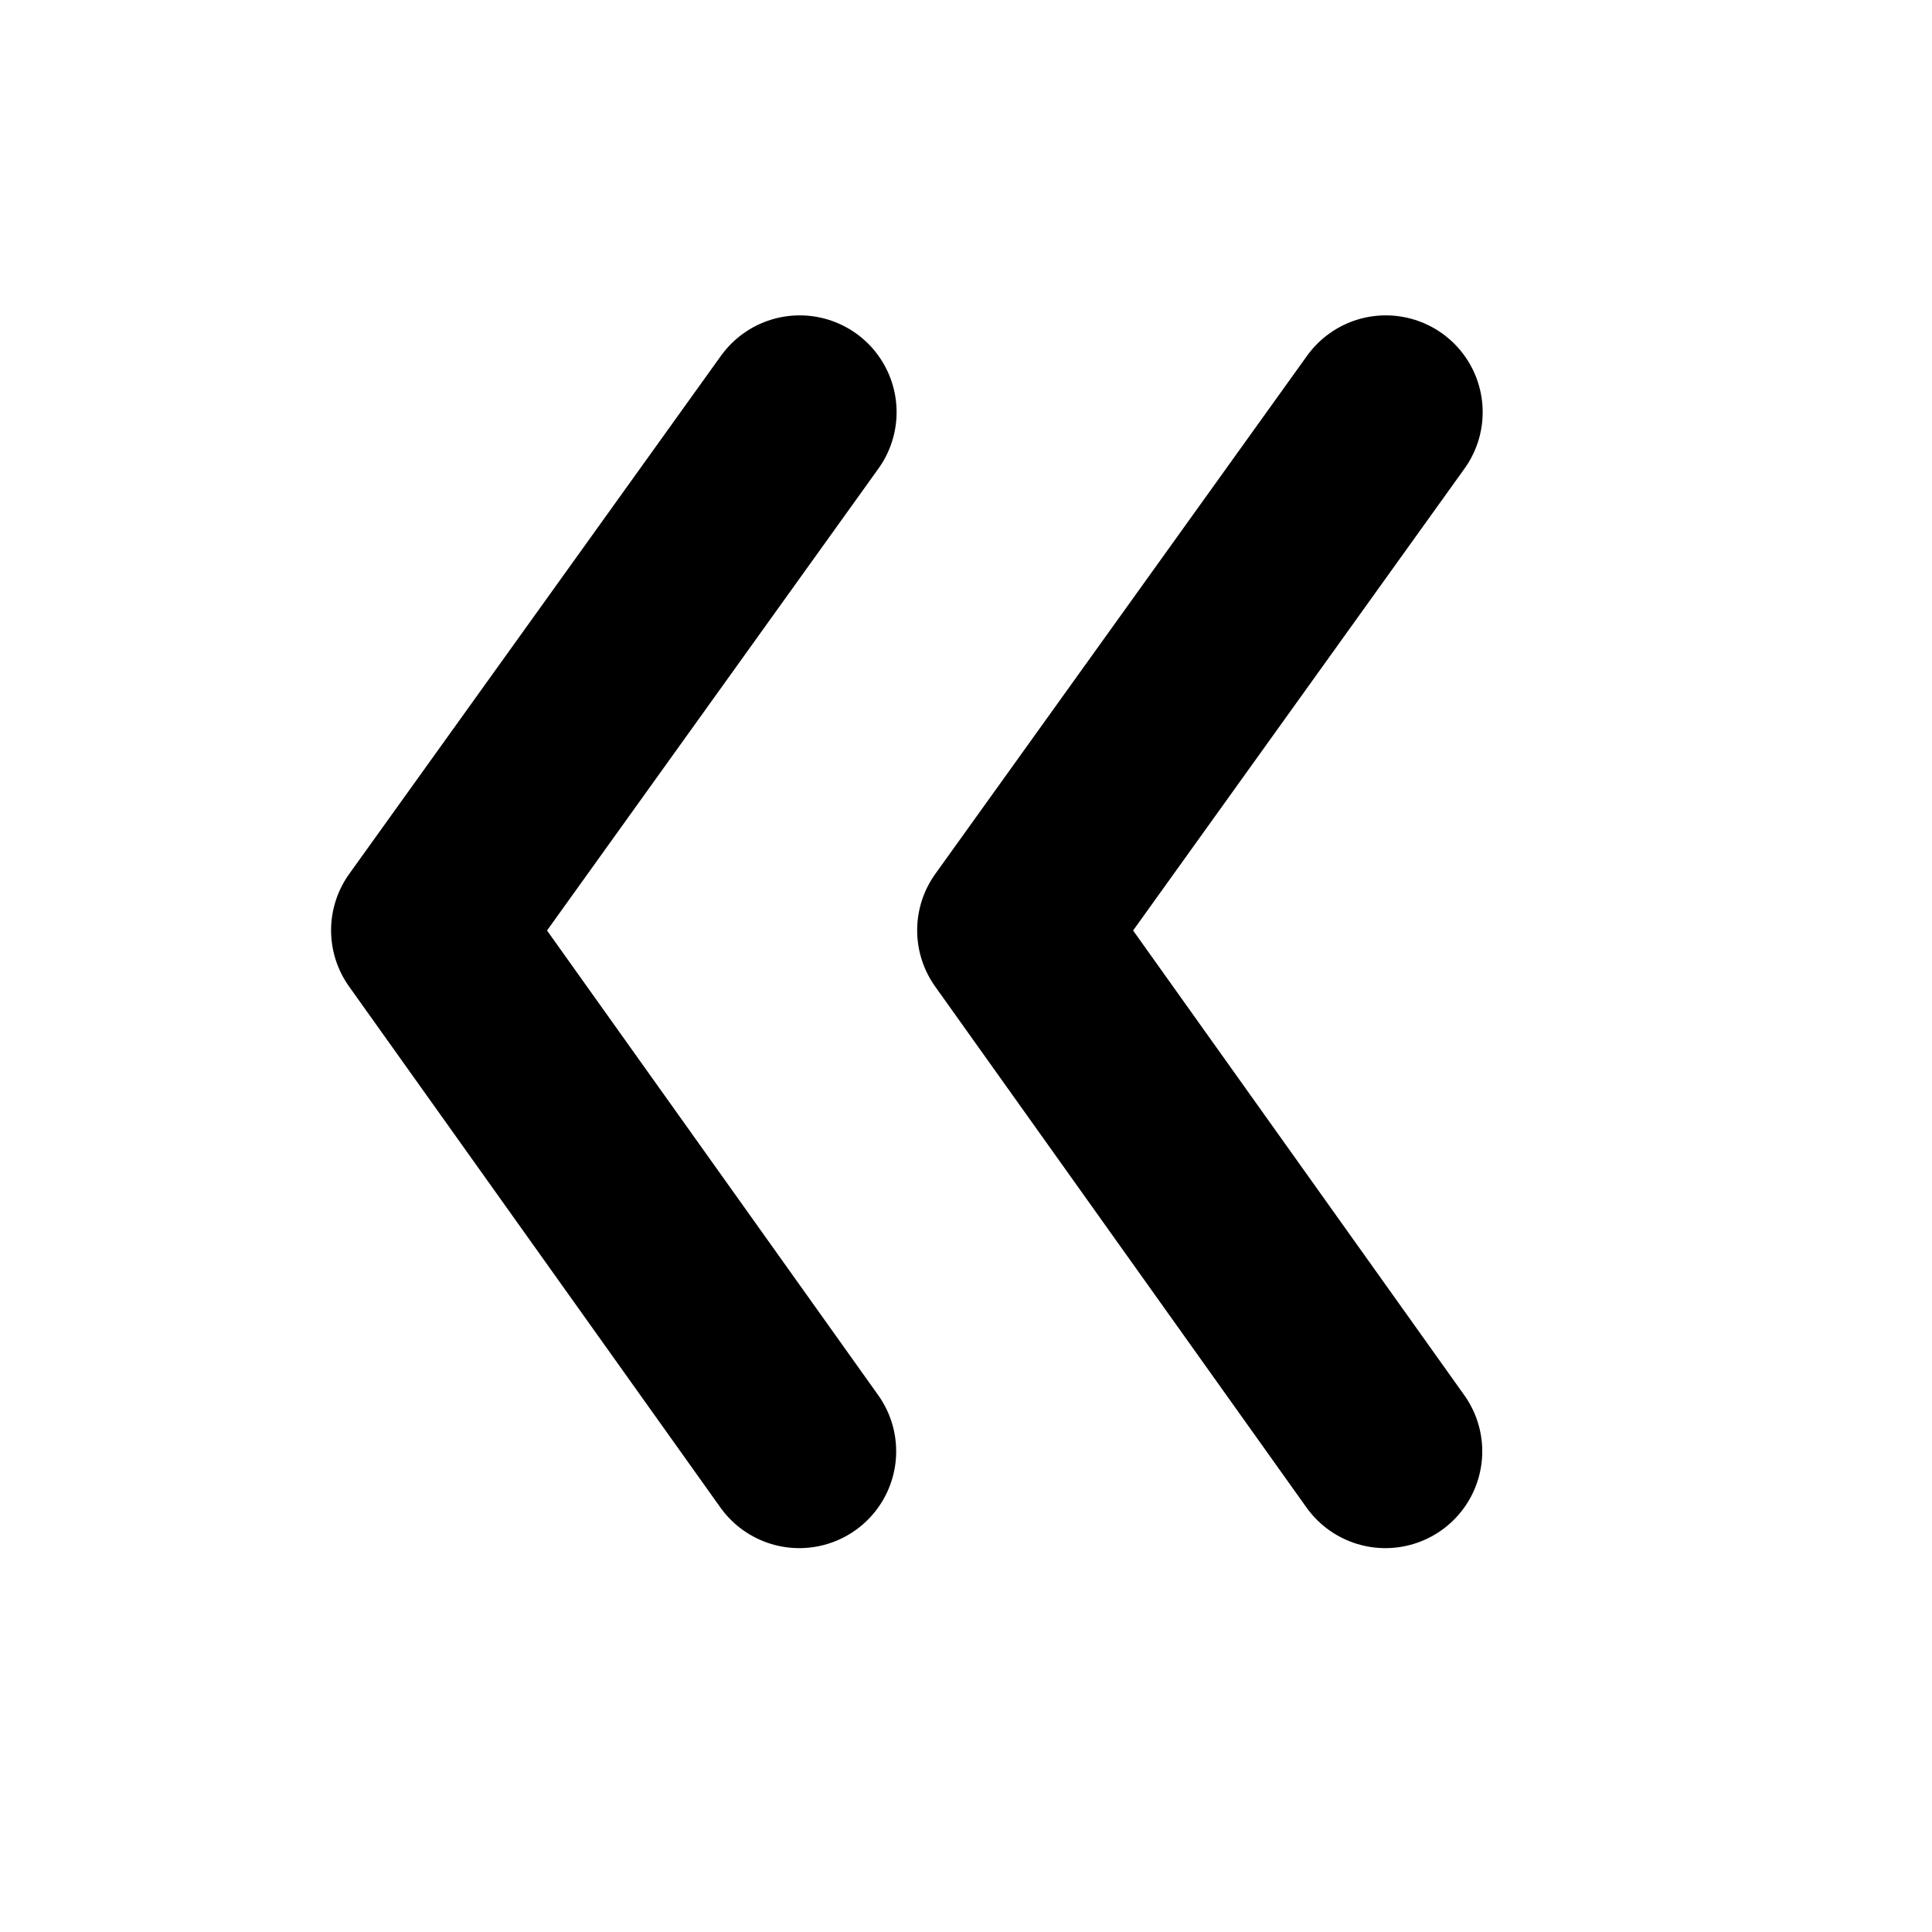
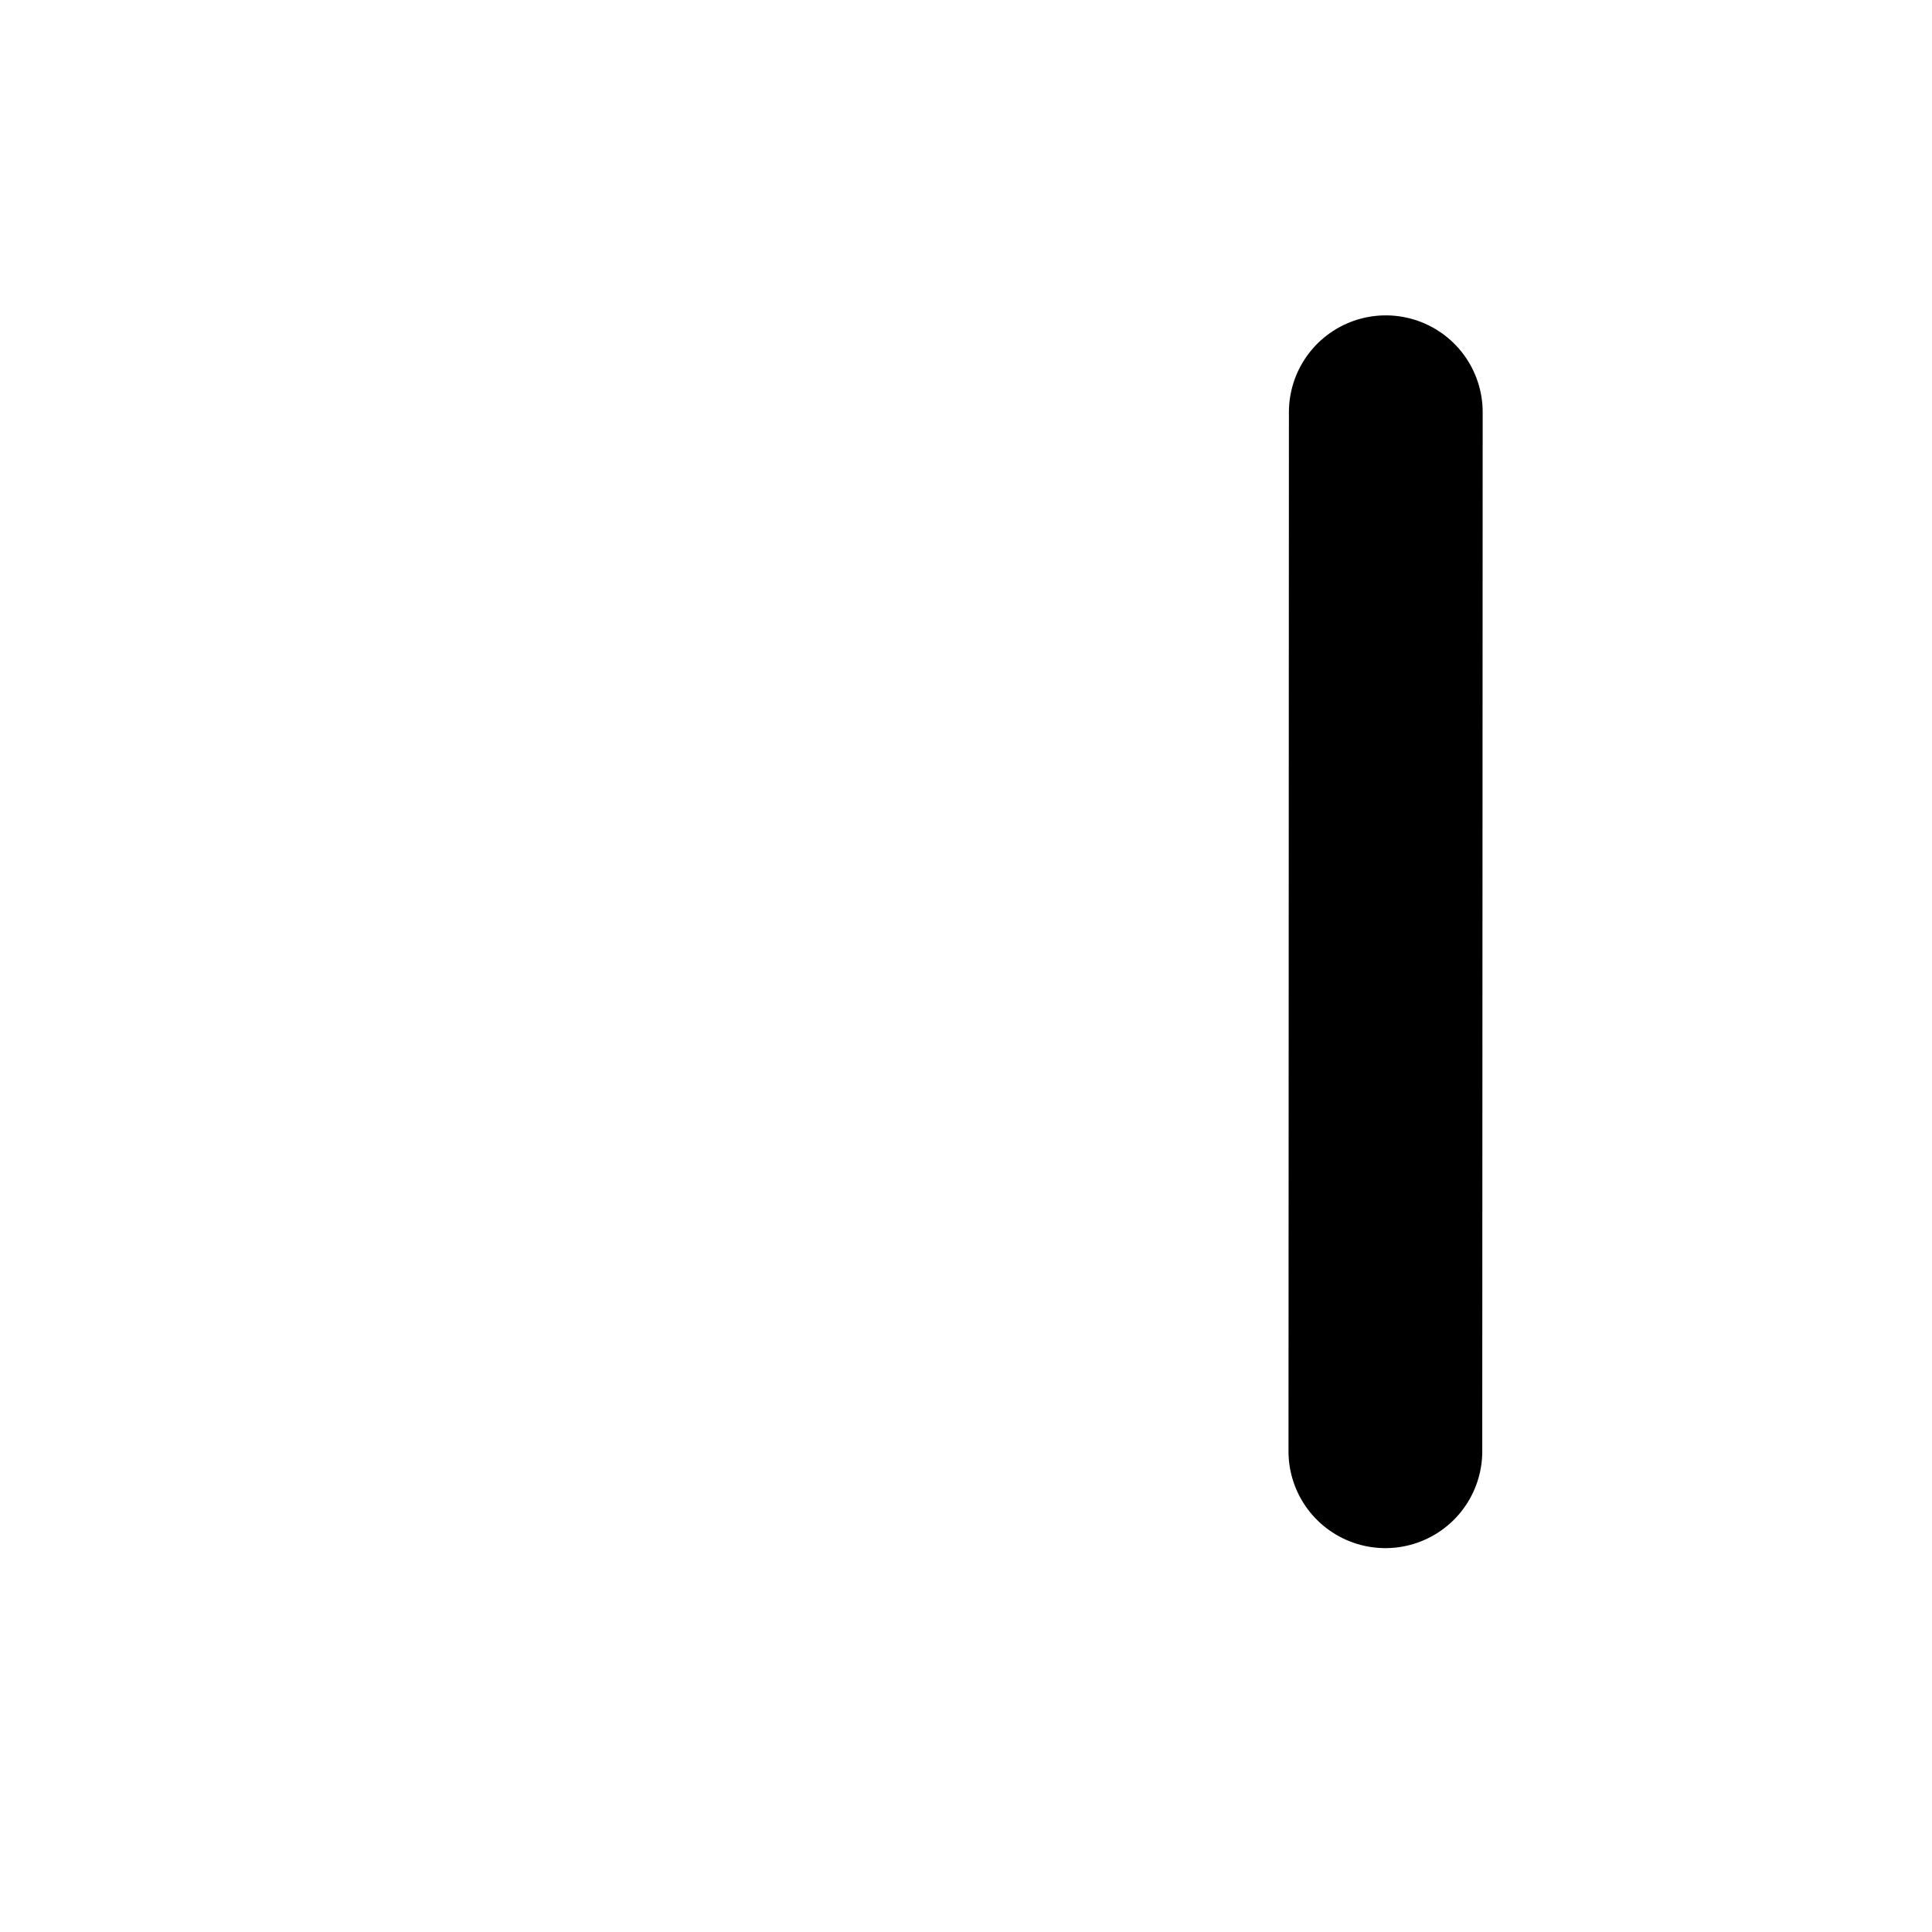
<svg xmlns="http://www.w3.org/2000/svg" width="100%" height="100%" viewBox="0 0 25 25" version="1.1" xml:space="preserve" style="fill-rule:evenodd;clip-rule:evenodd;stroke-linecap:round;stroke-linejoin:round;stroke-miterlimit:1.5;">
  <g transform="matrix(-0.236,-2.88622e-17,3.09613e-17,-0.253,74.887,-14.054)">
    <g id="Artboard1">
-       <rect x="216.613" y="-150.647" width="101.834" height="94.93" style="fill:none;" />
      <g transform="matrix(1,0,0,1,0.04,2.16)">
        <g transform="matrix(4.619,0,0,4.305,-368.049,-338.037)">
-           <path d="M131.926,47.874L136.334,54.064L131.921,60.22" style="fill:none;stroke:black;stroke-width:2.3px;" />
+           <path d="M131.926,47.874L131.921,60.22" style="fill:none;stroke:black;stroke-width:2.3px;" />
        </g>
        <g transform="matrix(4.619,0,0,4.305,-335.914,-338.037)">
-           <path d="M131.926,47.874L136.334,54.064L131.921,60.22" style="fill:none;stroke:black;stroke-width:2.3px;" />
-         </g>
+           </g>
      </g>
    </g>
  </g>
</svg>